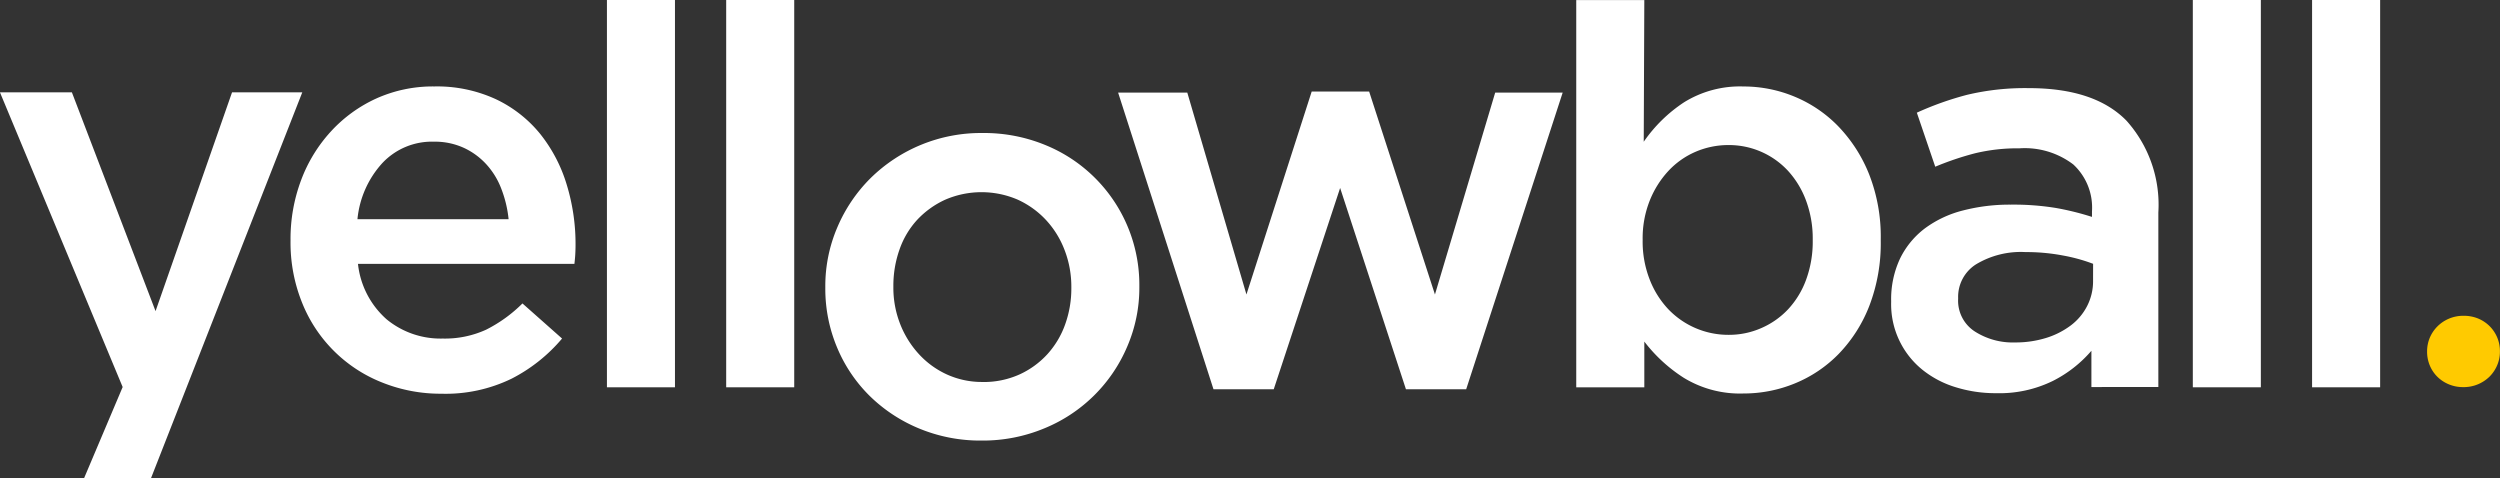
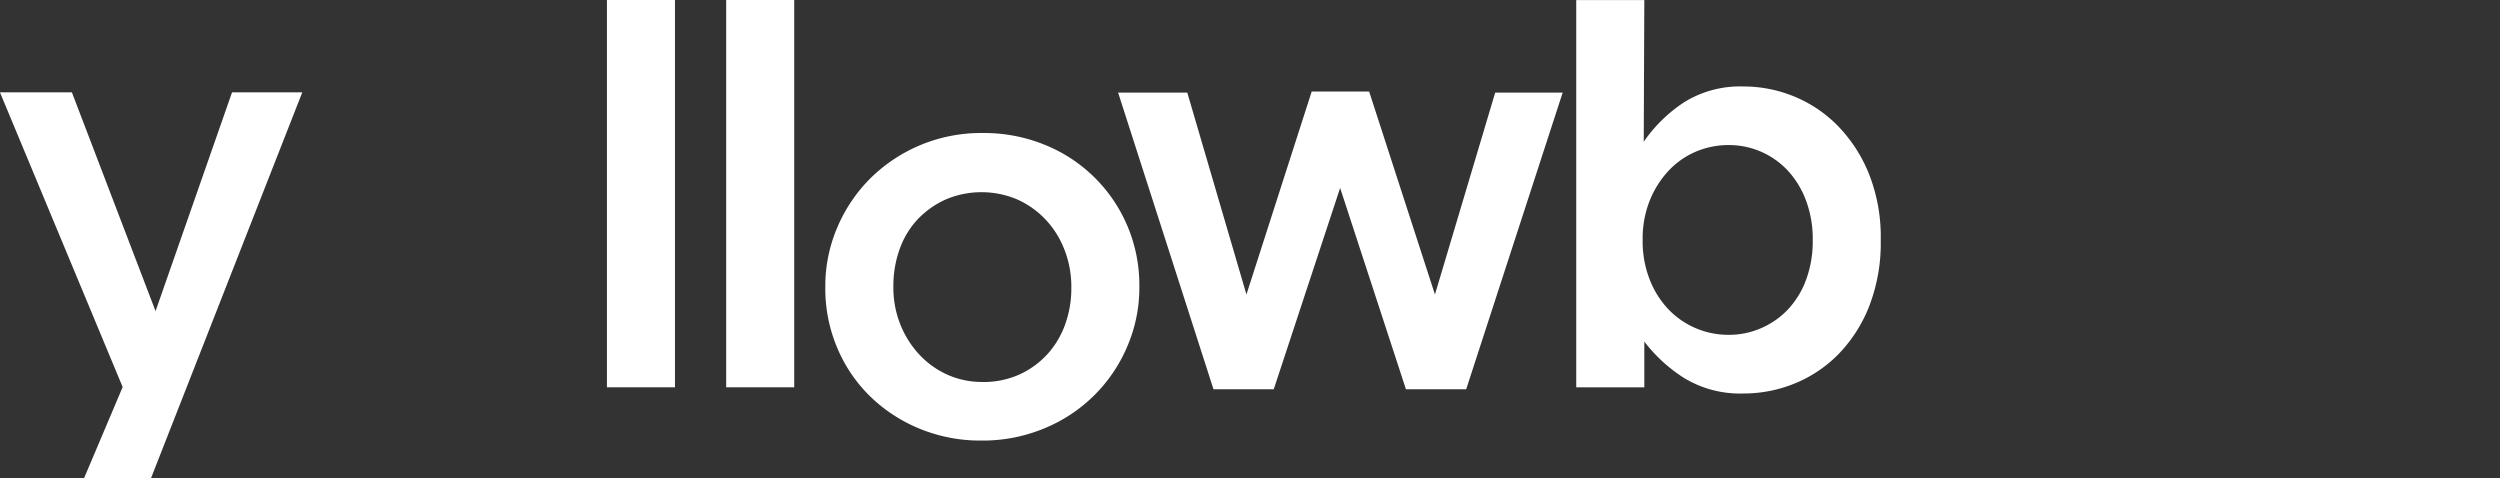
<svg xmlns="http://www.w3.org/2000/svg" width="183.044" height="34.999" viewBox="0 0 183.044 34.999">
  <rect x="0" y="0" width="183.044" height="34.999" fill="#333333" stroke="none" />
  <g id="Group_2242" data-name="Group 2242" transform="translate(-50 -40)">
-     <path id="Path_7" data-name="Path 7" d="M635.376,895.761a8.549,8.549,0,0,0-.534-2.228,5.6,5.6,0,0,0-1.1-1.795,5.165,5.165,0,0,0-1.656-1.207,5.1,5.1,0,0,0-2.183-.447,4.977,4.977,0,0,0-3.776,1.571,7.1,7.1,0,0,0-1.818,4.105Zm-4.9,12.777a11.477,11.477,0,0,1-4.348-.817,10.428,10.428,0,0,1-5.862-5.819,11.739,11.739,0,0,1-.857-4.552v-.081a12.222,12.222,0,0,1,.775-4.369,10.9,10.9,0,0,1,2.188-3.572,10.284,10.284,0,0,1,3.325-2.41,10.108,10.108,0,0,1,4.249-.878,10.264,10.264,0,0,1,4.512.941,9.287,9.287,0,0,1,3.227,2.531,11.038,11.038,0,0,1,1.94,3.7,14.86,14.86,0,0,1,.652,4.431c0,.215-.007.44-.019.672s-.036.468-.063.715H624.347a6.309,6.309,0,0,0,2.1,4.063,6.212,6.212,0,0,0,4.1,1.406,7.25,7.25,0,0,0,3.186-.651,10.385,10.385,0,0,0,2.657-1.92l2.9,2.57a11.922,11.922,0,0,1-3.7,2.941,11.044,11.044,0,0,1-5.125,1.1" transform="translate(-548.137 -839.711)" fill="#fff" />
    <rect id="Rectangle_6" data-name="Rectangle 6" width="4.981" height="28.357" transform="translate(94.438 40)" fill="#fff" />
    <rect id="Rectangle_7" data-name="Rectangle 7" width="4.981" height="28.357" transform="translate(103.17 40)" fill="#fff" />
-     <rect id="Rectangle_8" data-name="Rectangle 8" width="4.981" height="28.357" transform="translate(210.553 40)" fill="#fff" />
-     <rect id="Rectangle_9" data-name="Rectangle 9" width="4.983" height="28.357" transform="translate(219.285 40)" fill="#fff" />
    <path id="Path_8" data-name="Path 8" d="M732.94,913.2a6.386,6.386,0,0,0,2.695-.551,6.315,6.315,0,0,0,2.053-1.492,6.469,6.469,0,0,0,1.3-2.186,7.759,7.759,0,0,0,.449-2.635v-.083a7.432,7.432,0,0,0-.489-2.7,6.773,6.773,0,0,0-1.36-2.208,6.53,6.53,0,0,0-2.069-1.493,6.692,6.692,0,0,0-5.318,0,6.517,6.517,0,0,0-2.049,1.471,6.24,6.24,0,0,0-1.3,2.189,7.93,7.93,0,0,0-.446,2.654v.084a7.293,7.293,0,0,0,.487,2.675,7.026,7.026,0,0,0,1.36,2.207,6.351,6.351,0,0,0,2.071,1.514,6.2,6.2,0,0,0,2.619.551m-.085,4.29a11.689,11.689,0,0,1-4.553-.878,11.33,11.33,0,0,1-3.633-2.391,10.805,10.805,0,0,1-2.391-3.555,11.113,11.113,0,0,1-.858-4.331v-.083a10.91,10.91,0,0,1,.88-4.373,11.3,11.3,0,0,1,2.408-3.577,11.518,11.518,0,0,1,8.232-3.33,11.778,11.778,0,0,1,4.592.881,11.047,11.047,0,0,1,6.881,10.315v.084a10.851,10.851,0,0,1-.877,4.332,11.185,11.185,0,0,1-6.065,6.006,11.715,11.715,0,0,1-4.615.9" transform="translate(-610.996 -845.23)" fill="#fff" />
-     <path id="Path_9" data-name="Path 9" d="M1029.516,934.972a2.682,2.682,0,0,1-1.056-.2,2.61,2.61,0,0,1-.845-.554,2.539,2.539,0,0,1-.555-.825,2.581,2.581,0,0,1-.2-1.006v-.02a2.569,2.569,0,0,1,.2-1.015,2.611,2.611,0,0,1,.56-.828,2.648,2.648,0,0,1,.844-.565,2.682,2.682,0,0,1,1.066-.209,2.757,2.757,0,0,1,1.065.2,2.588,2.588,0,0,1,.843.56,2.57,2.57,0,0,1,.754,1.837v.017a2.521,2.521,0,0,1-.2,1.006,2.611,2.611,0,0,1-.557.831,2.694,2.694,0,0,1-1.922.772" transform="translate(-799.154 -866.629)" fill="#ffca00" />
    <path id="Path_10" data-name="Path 10" d="M777.272,887.086h5.065l4.33,14.781,4.778-14.861h4.206l4.818,14.861,4.411-14.781h4.941l-7.065,21.72h-4.411l-4.818-14.738-4.861,14.738h-4.412Z" transform="translate(-645.406 -840.305)" fill="#fff" />
    <path id="Path_11" data-name="Path 11" d="M875.776,894.09a5.862,5.862,0,0,0,2.39-.49,5.928,5.928,0,0,0,1.961-1.368,6.39,6.39,0,0,0,1.326-2.165,8.081,8.081,0,0,0,.49-2.882V887.1a7.972,7.972,0,0,0-.49-2.839,6.639,6.639,0,0,0-1.326-2.186,5.892,5.892,0,0,0-4.351-1.88,6.065,6.065,0,0,0-2.408.491,5.9,5.9,0,0,0-2,1.411A6.988,6.988,0,0,0,870,884.284a7.457,7.457,0,0,0-.51,2.818v.083a7.621,7.621,0,0,0,.51,2.841,6.677,6.677,0,0,0,1.368,2.187,6.081,6.081,0,0,0,4.41,1.877m1.126,4.293a7.884,7.884,0,0,1-4.4-1.145,11.312,11.312,0,0,1-2.892-2.655v3.35h-4.984V869.577h4.984l-.043,10.376a10.794,10.794,0,0,1,2.941-2.882,7.754,7.754,0,0,1,4.369-1.165,9.709,9.709,0,0,1,3.72.739,9.541,9.541,0,0,1,3.2,2.163,10.835,10.835,0,0,1,2.267,3.514,12.494,12.494,0,0,1,.857,4.781v.083a12.783,12.783,0,0,1-.836,4.782,10.53,10.53,0,0,1-2.239,3.514,9.483,9.483,0,0,1-3.22,2.167,9.841,9.841,0,0,1-3.728.735" transform="translate(-699.219 -829.574)" fill="#fff" />
-     <path id="Path_12" data-name="Path 12" d="M939.506,899.225a12.458,12.458,0,0,0-2.225-.611,14.332,14.332,0,0,0-2.717-.247,6.354,6.354,0,0,0-3.635.9,2.816,2.816,0,0,0-1.305,2.451v.081a2.68,2.68,0,0,0,1.2,2.367,5.144,5.144,0,0,0,2.963.817,7.533,7.533,0,0,0,2.265-.326,5.905,5.905,0,0,0,1.819-.919,4.138,4.138,0,0,0,1.2-1.427,3.96,3.96,0,0,0,.432-1.859Zm-.124,9.023v-2.655a9.148,9.148,0,0,1-2.817,2.205,8.891,8.891,0,0,1-4.166.9,9.8,9.8,0,0,1-2.94-.432A7.222,7.222,0,0,1,927.03,907a6.163,6.163,0,0,1-2.31-4.96v-.082a7,7,0,0,1,.655-3.124,6.136,6.136,0,0,1,1.82-2.207,7.957,7.957,0,0,1,2.776-1.305,13.6,13.6,0,0,1,3.49-.429,19.316,19.316,0,0,1,3.328.245,20.32,20.32,0,0,1,2.635.653v-.408a4.293,4.293,0,0,0-1.368-3.431,5.864,5.864,0,0,0-3.943-1.182,13.284,13.284,0,0,0-3.265.366,21.554,21.554,0,0,0-2.9.981L926.6,888.16a22.717,22.717,0,0,1,3.676-1.307,18.284,18.284,0,0,1,4.531-.49q4.82,0,7.148,2.389a9.22,9.22,0,0,1,2.328,6.714v12.781Z" transform="translate(-736.254 -839.91)" fill="#fff" />
    <path id="Path_13" data-name="Path 13" d="M586.173,887.215H581.03l-5.6,16.018-6.125-16.018h-5.267l8.984,21.576c-.142.326-2.82,6.661-2.82,6.661h4.9Z" transform="translate(-514.041 -840.453)" fill="#fff" />
  </g>
</svg>